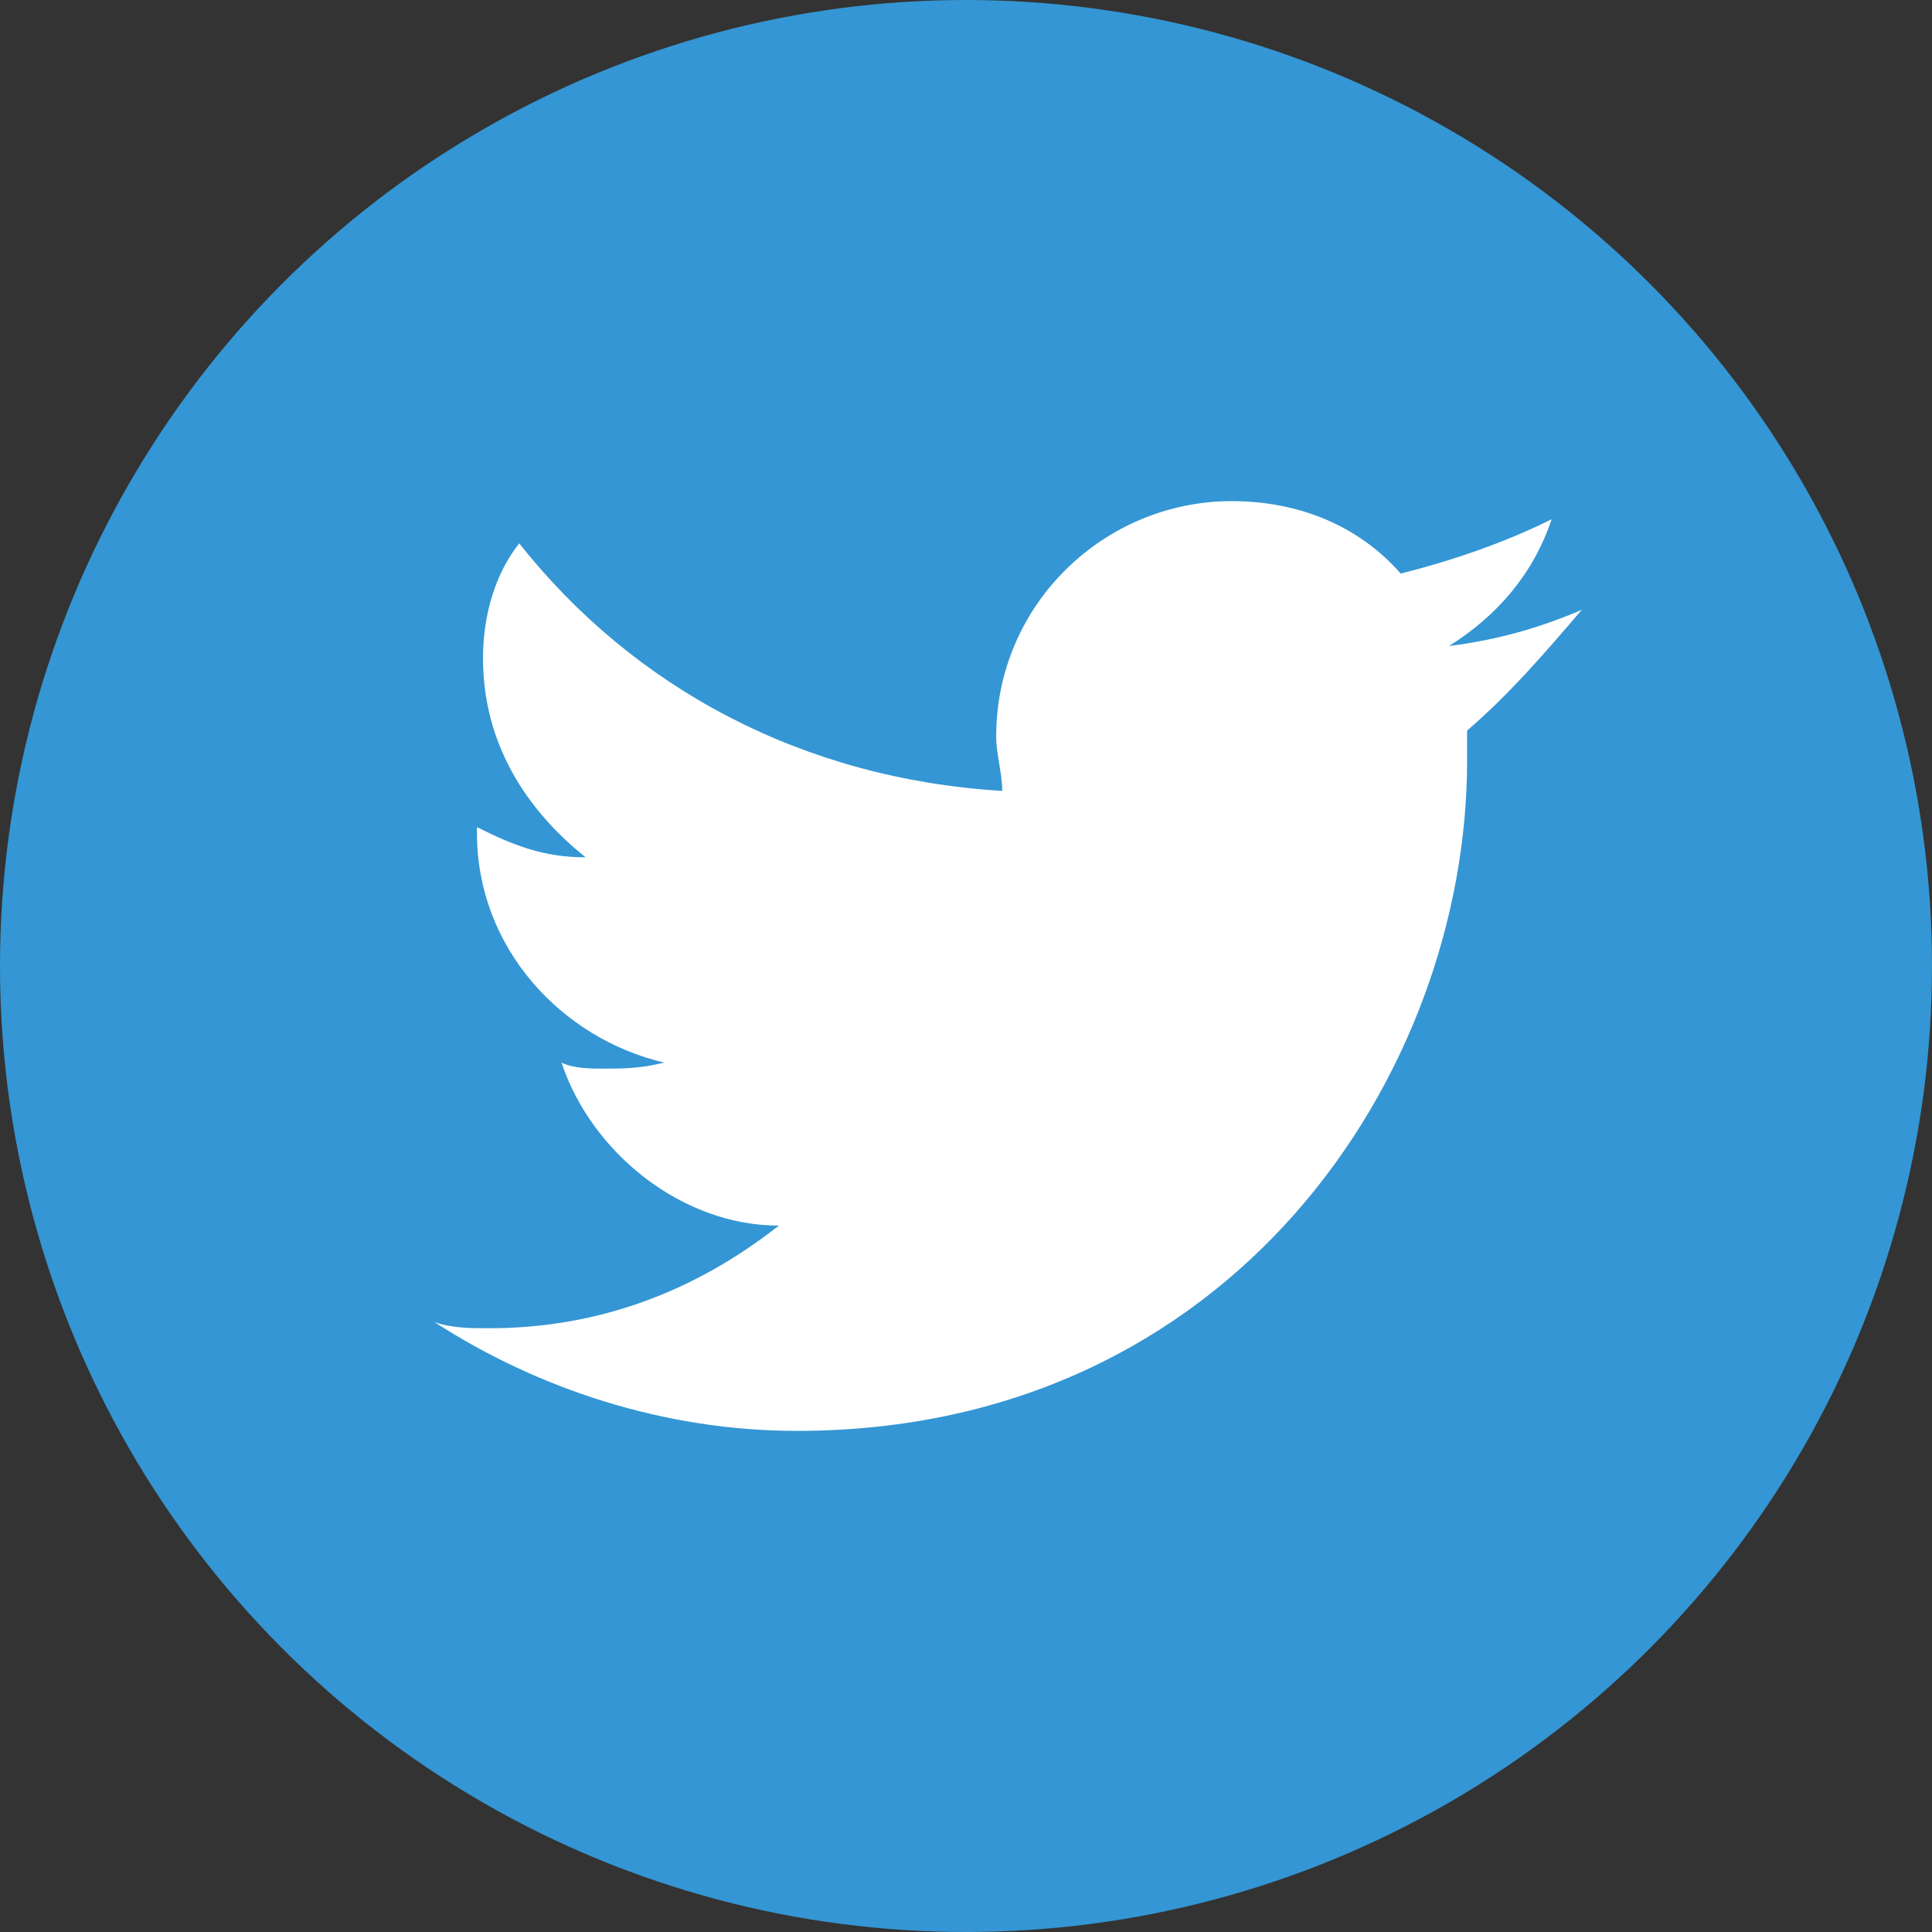
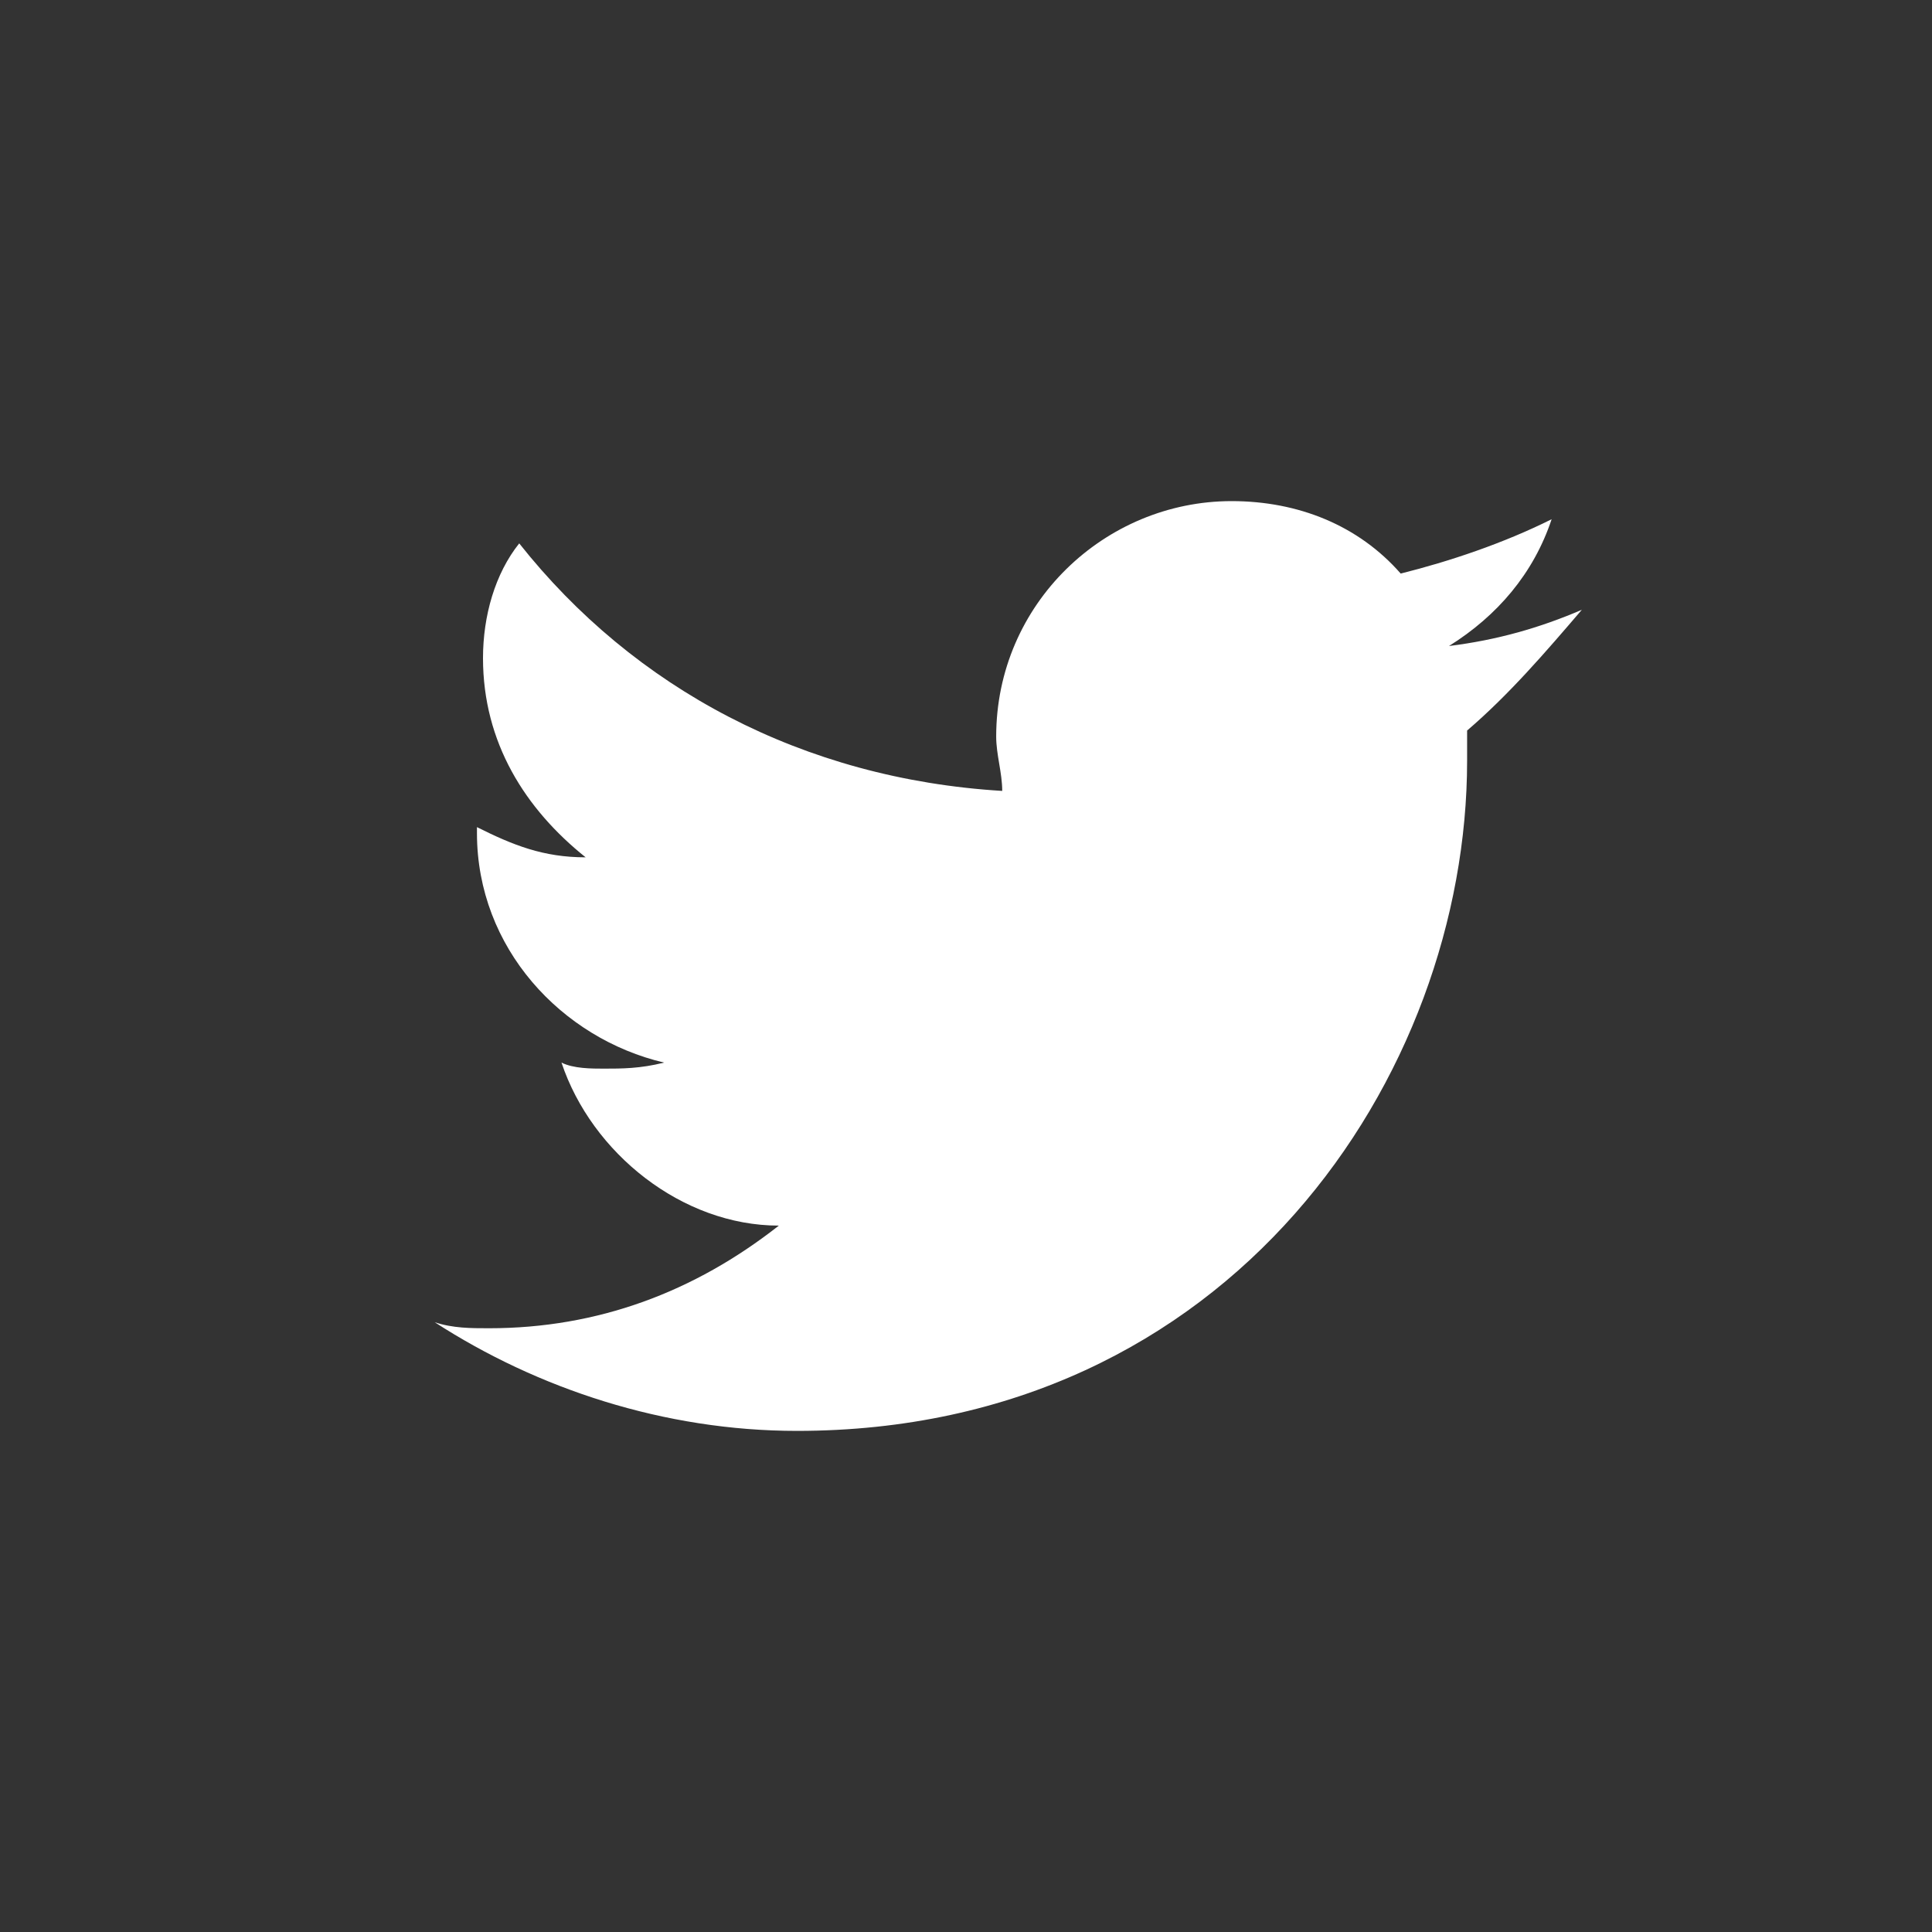
<svg xmlns="http://www.w3.org/2000/svg" version="1.1" id="レイヤー_1" x="0px" y="0px" viewBox="0 0 32 32" style="enable-background:new 0 0 32 32;" xml:space="preserve">
  <rect x="0" y="0" width="32" height="32" fill="#333333" stroke="none" />
  <style type="text/css">
	.st0{fill:#3496D4;}
	.st1{fill:#FFFFFF;}
</style>
-   <circle class="st0" cx="16" cy="16" r="16" />
  <path class="st1" d="M26.2,10.1c-0.7,0.3-1.4,0.5-2.2,0.6c0.8-0.5,1.4-1.2,1.7-2.1C24.9,9,24,9.3,23.2,9.5c-0.7-0.8-1.7-1.2-2.8-1.2  c-2.1,0-3.9,1.7-3.9,3.9c0,0.3,0.1,0.6,0.1,0.9c-3.3-0.2-6.1-1.7-8-4.1C8.2,9.5,8,10.2,8,10.9c0,1.4,0.7,2.5,1.7,3.3  c-0.7,0-1.2-0.2-1.8-0.5v0.1c0,1.9,1.4,3.4,3.1,3.8c-0.4,0.1-0.7,0.1-1,0.1c-0.2,0-0.5,0-0.7-0.1c0.5,1.5,2,2.7,3.6,2.7  c-1.4,1.1-3,1.7-4.8,1.7c-0.3,0-0.6,0-0.9-0.1c1.7,1.1,3.8,1.8,6,1.8c7.2,0,11.1-5.9,11.1-11.1c0-0.2,0-0.4,0-0.5  C25,11.5,25.6,10.8,26.2,10.1L26.2,10.1z" />
</svg>